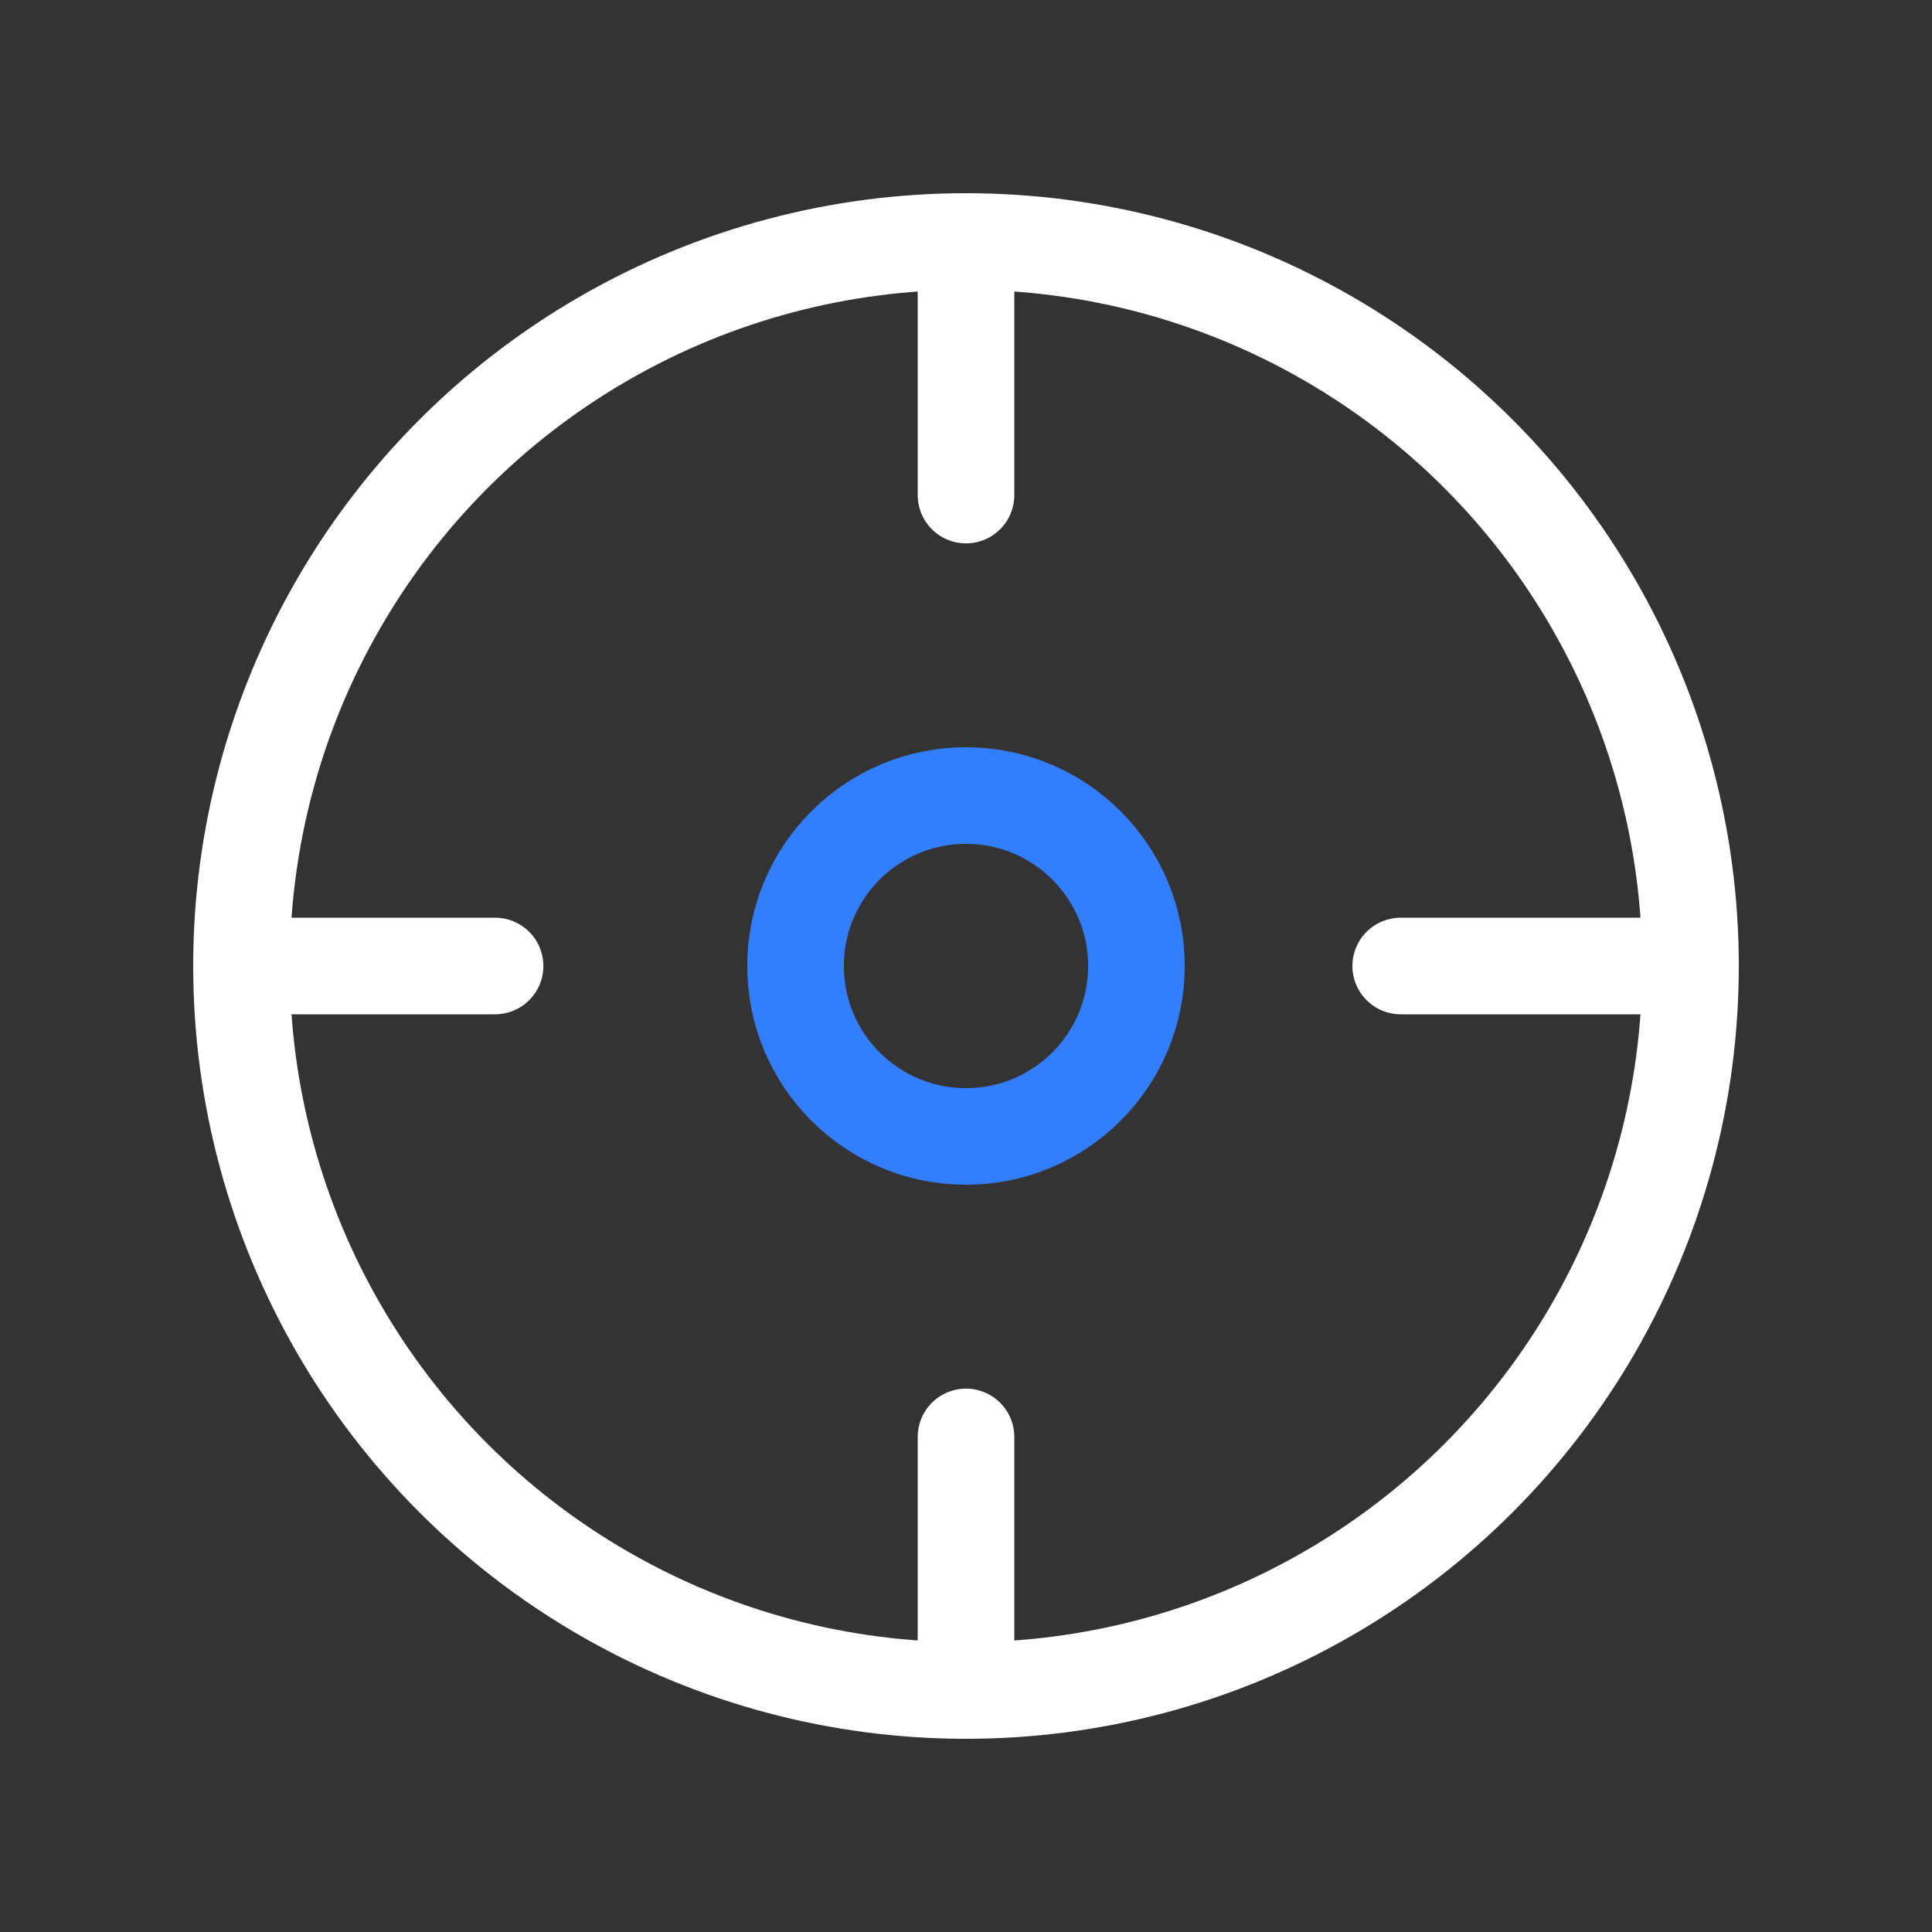
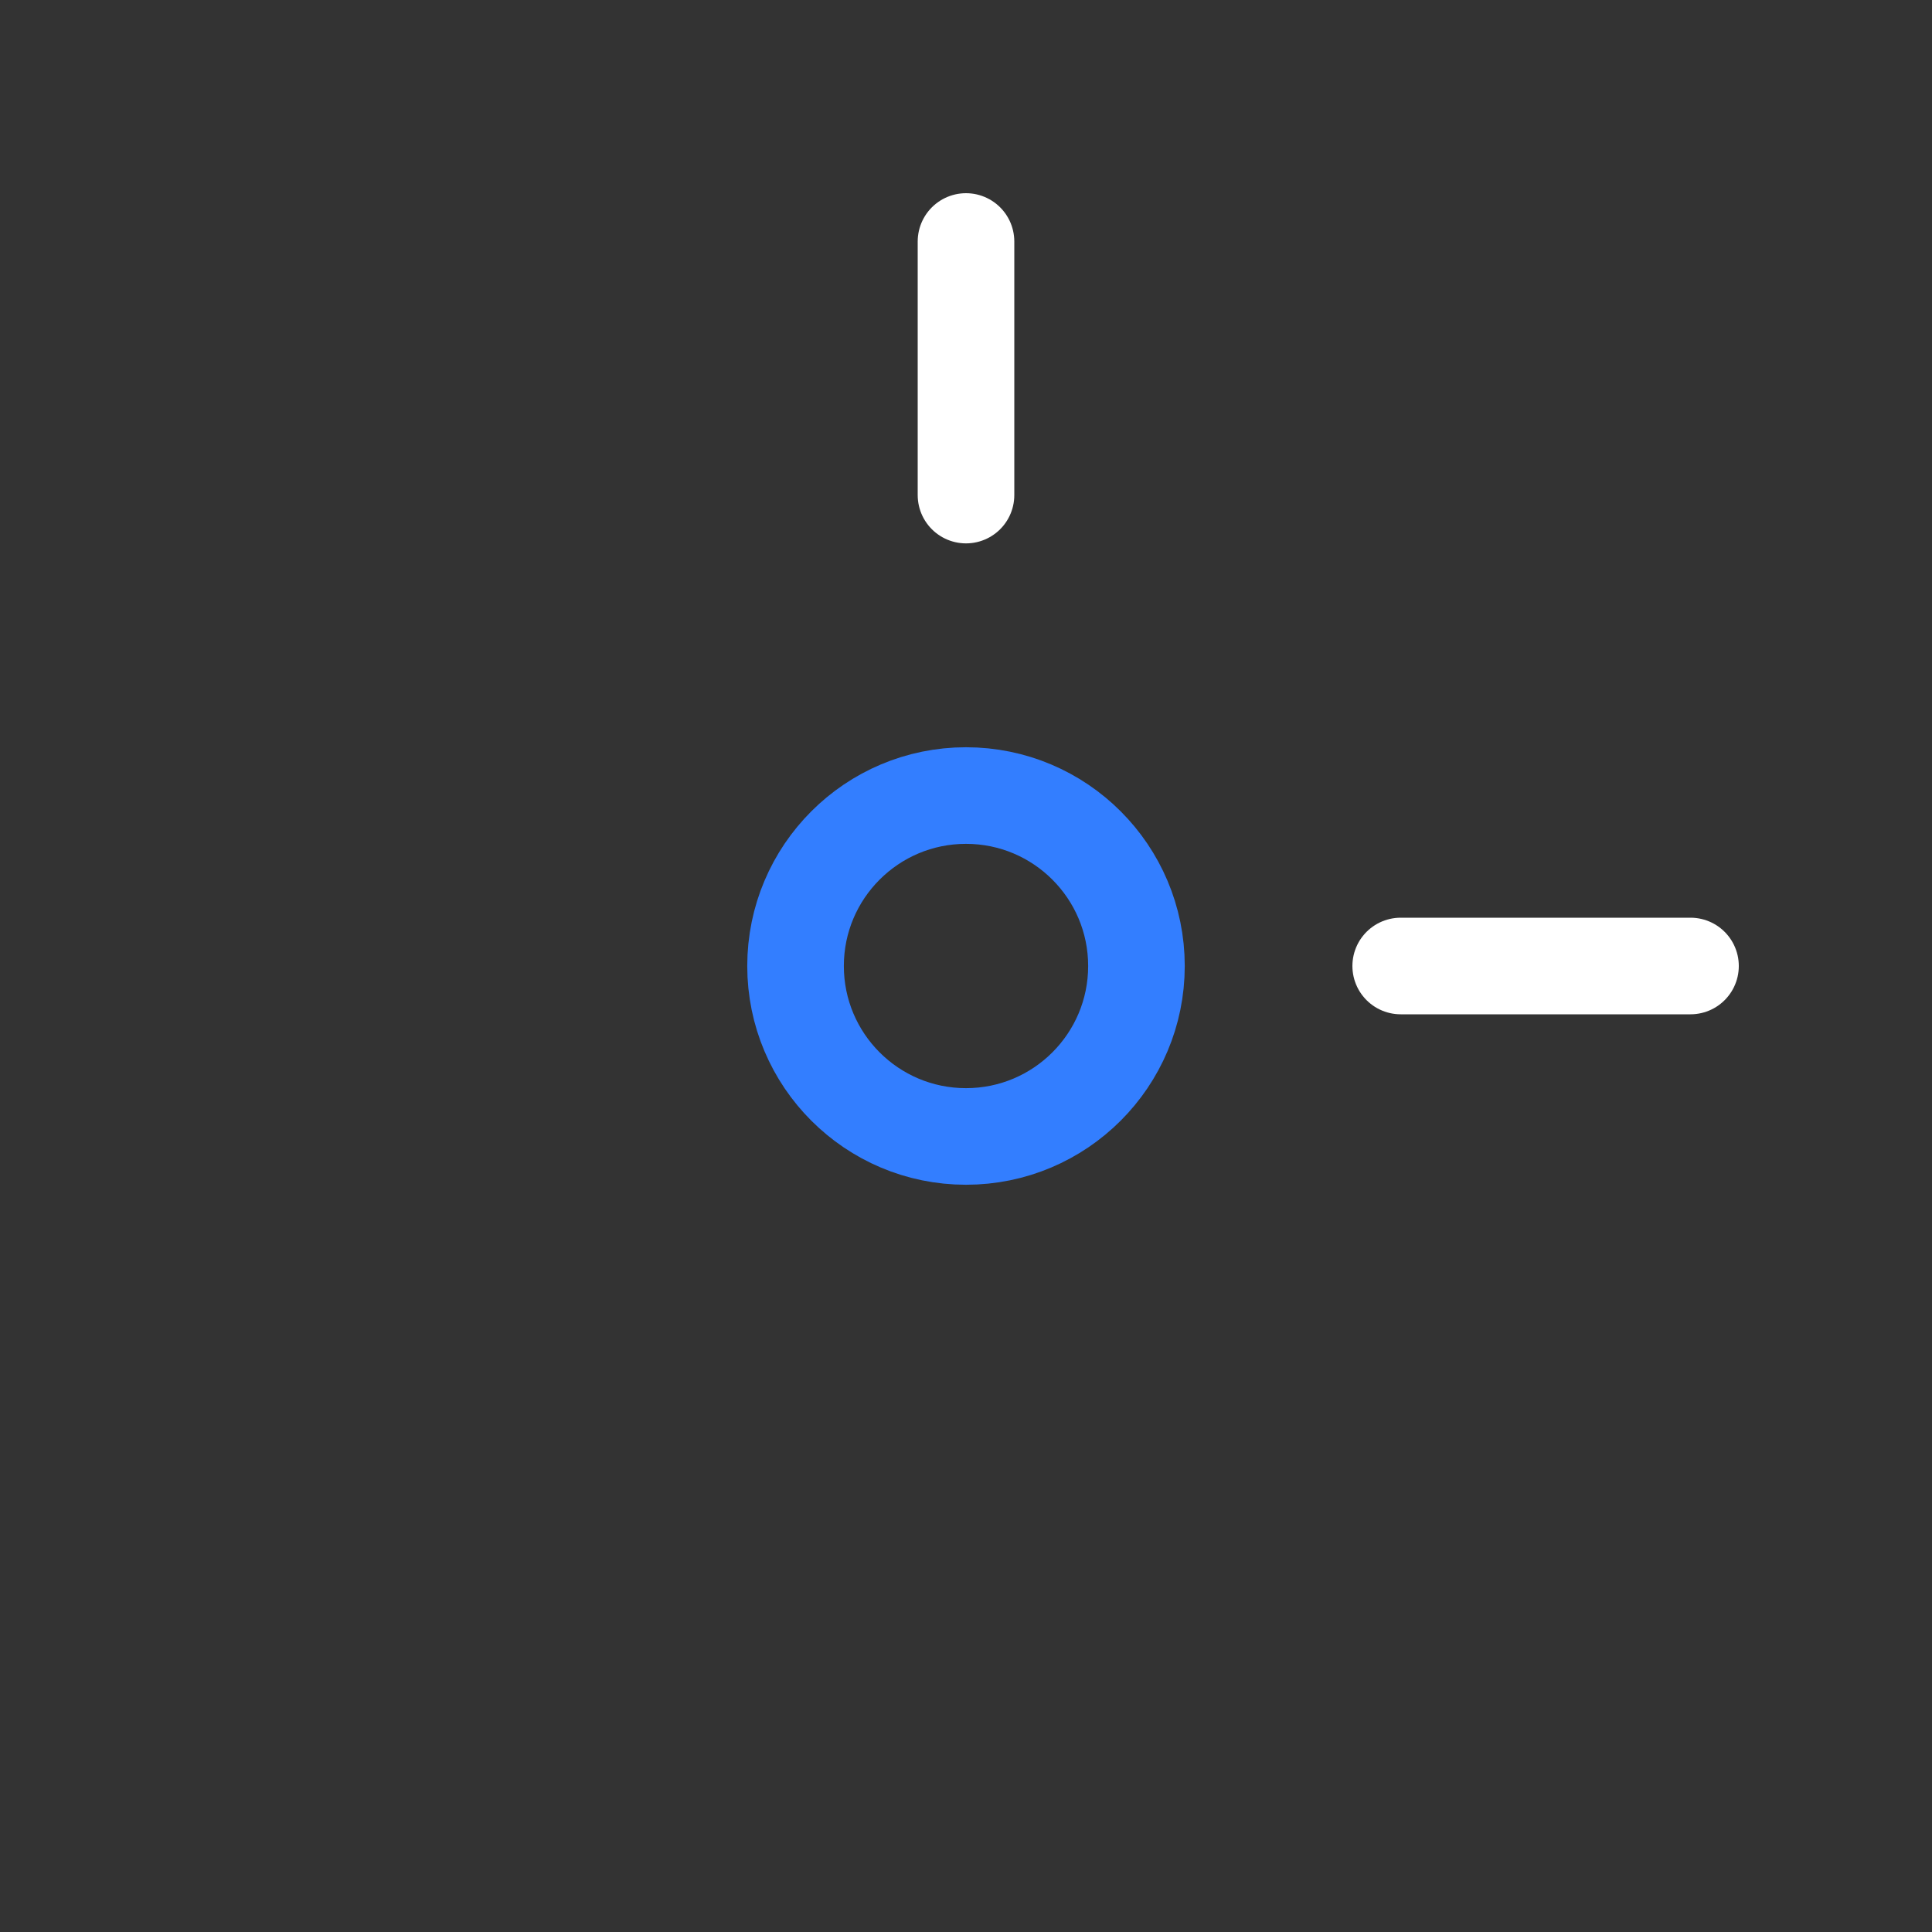
<svg xmlns="http://www.w3.org/2000/svg" width="40px" height="40px" viewBox="0 0 40 40" version="1.1">
  <rect x="0" y="0" width="40" height="40" fill="#333333" stroke="none" />
  <title>切片</title>
  <g id="页面-1" stroke="none" stroke-width="1" fill="none" fill-rule="evenodd">
    <g id="应用案例" transform="translate(-448, -998)">
      <g id="编组-7" transform="translate(0, 624)">
        <g id="编组" transform="translate(448, 374)">
          <g transform="translate(5, 5)" stroke-linecap="round" stroke-linejoin="round" stroke-width="2">
-             <circle id="椭圆形" stroke="#FFFFFF" cx="15" cy="15" r="15" />
            <circle id="椭圆形" stroke="#337EFF" cx="15" cy="15" r="3.529" />
-             <line x1="15" y1="24.75" x2="15" y2="30" id="路径" stroke="#FFFFFF" />
            <line x1="24" y1="15" x2="30" y2="15" id="路径" stroke="#FFFFFF" />
-             <line x1="0" y1="15" x2="5.25" y2="15" id="路径" stroke="#FFFFFF" />
            <line x1="15" y1="5.25" x2="15" y2="0" id="路径" stroke="#FFFFFF" />
          </g>
          <rect id="矩形" x="0" y="0" width="40" height="40" />
        </g>
      </g>
    </g>
  </g>
</svg>